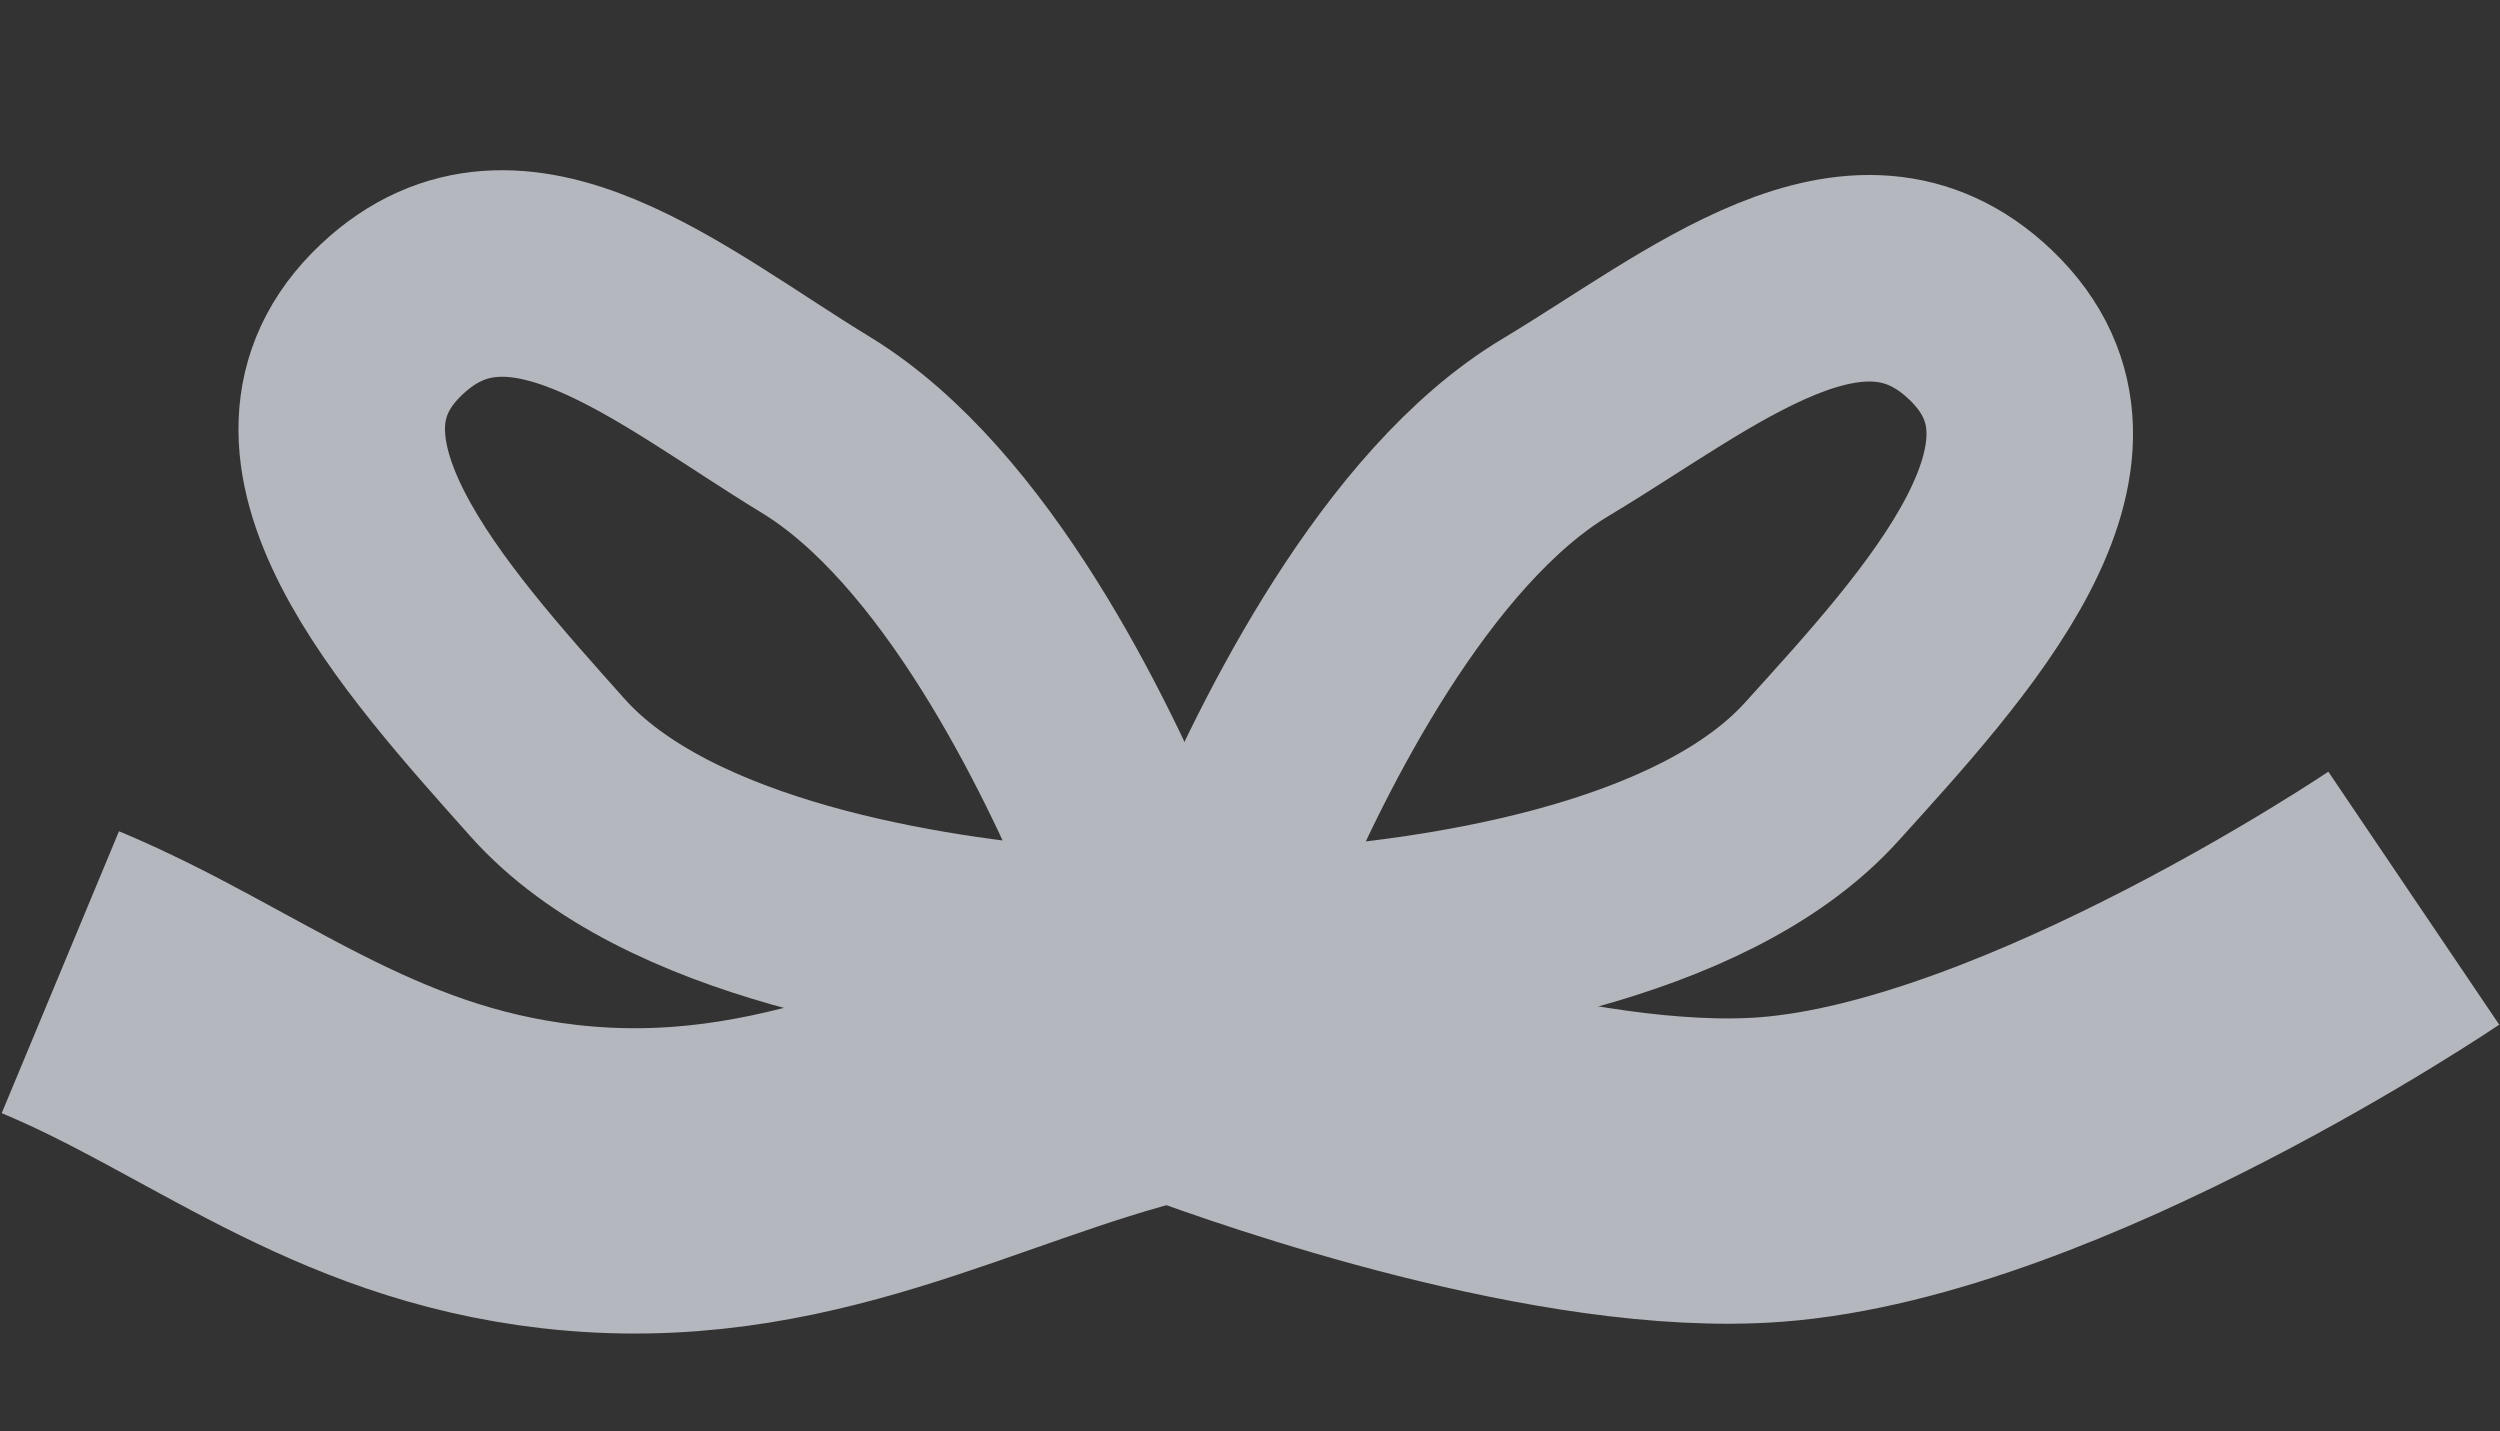
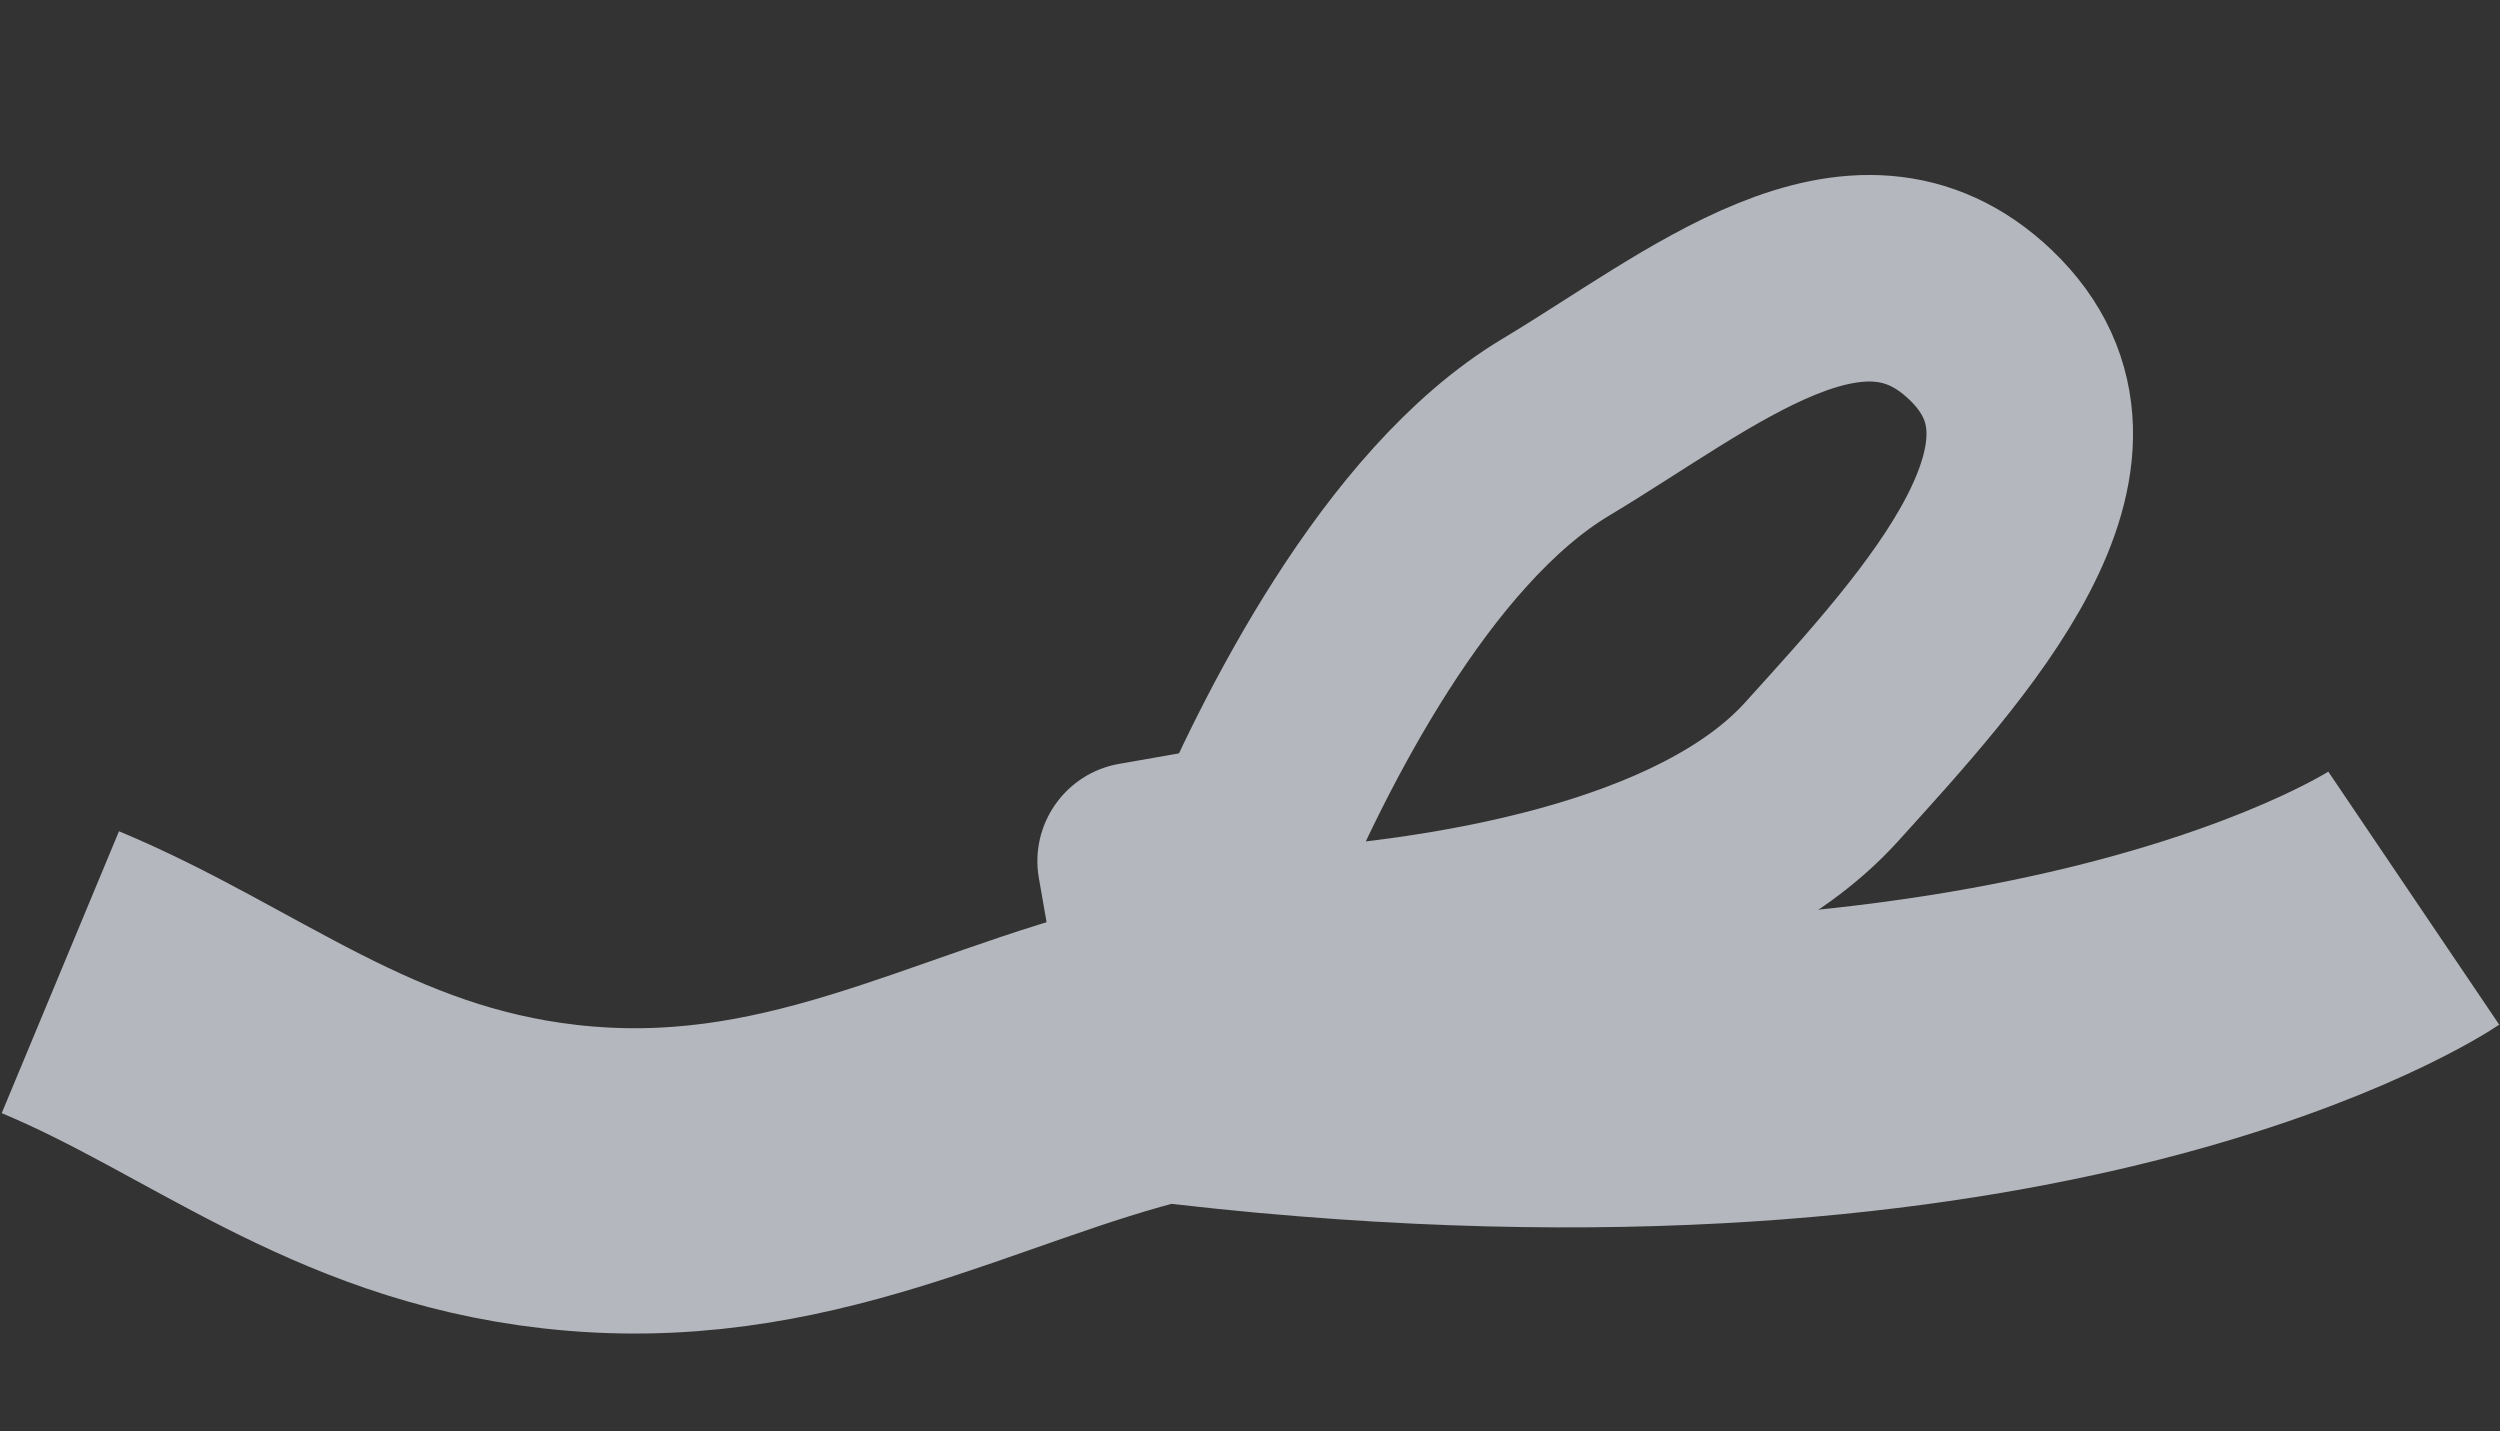
<svg xmlns="http://www.w3.org/2000/svg" width="1392" height="797" viewBox="0 0 1392 797" fill="none">
  <rect x="0" y="0" width="1392" height="797" fill="#333333" stroke="none" />
  <g opacity="0.69">
-     <path d="M33.604 541.324C124.037 578.946 194.886 641.793 311.339 655.105C442.998 670.157 536.013 610.945 643.537 584.794C650.685 583.055 658.08 583.656 664.975 586.221C707.684 602.11 872.211 659.841 986.129 651.176C1137.39 639.67 1343.99 500.108 1343.99 500.108" stroke="#EEF2FA" stroke-width="170" />
-     <path d="M304.866 427.42C371.228 501.881 517.263 523.388 595.178 529.599C620.387 531.609 637.865 507.505 628.181 484.144C599.211 414.257 537.483 287.273 454.257 236.571C373.118 187.141 287.464 112.681 218.196 177.711C142.941 248.364 236.186 350.359 304.866 427.42Z" stroke="#EEF2FA" stroke-width="115" />
+     <path d="M33.604 541.324C124.037 578.946 194.886 641.793 311.339 655.105C442.998 670.157 536.013 610.945 643.537 584.794C650.685 583.055 658.08 583.656 664.975 586.221C1137.39 639.67 1343.99 500.108 1343.99 500.108" stroke="#EEF2FA" stroke-width="170" />
    <path d="M1014.16 429.871C947.235 503.829 801.042 524.235 723.083 529.859C697.859 531.679 680.563 507.445 690.423 484.156C719.918 414.49 782.602 287.975 866.208 237.902C947.717 189.084 1033.93 115.272 1102.71 180.823C1177.43 252.04 1083.41 353.33 1014.16 429.871Z" stroke="#EEF2FA" stroke-width="115" />
    <rect x="568.962" y="434.805" width="144" height="234" rx="55" transform="rotate(-9.934 568.962 434.805)" fill="#EEF2FA" />
  </g>
</svg>